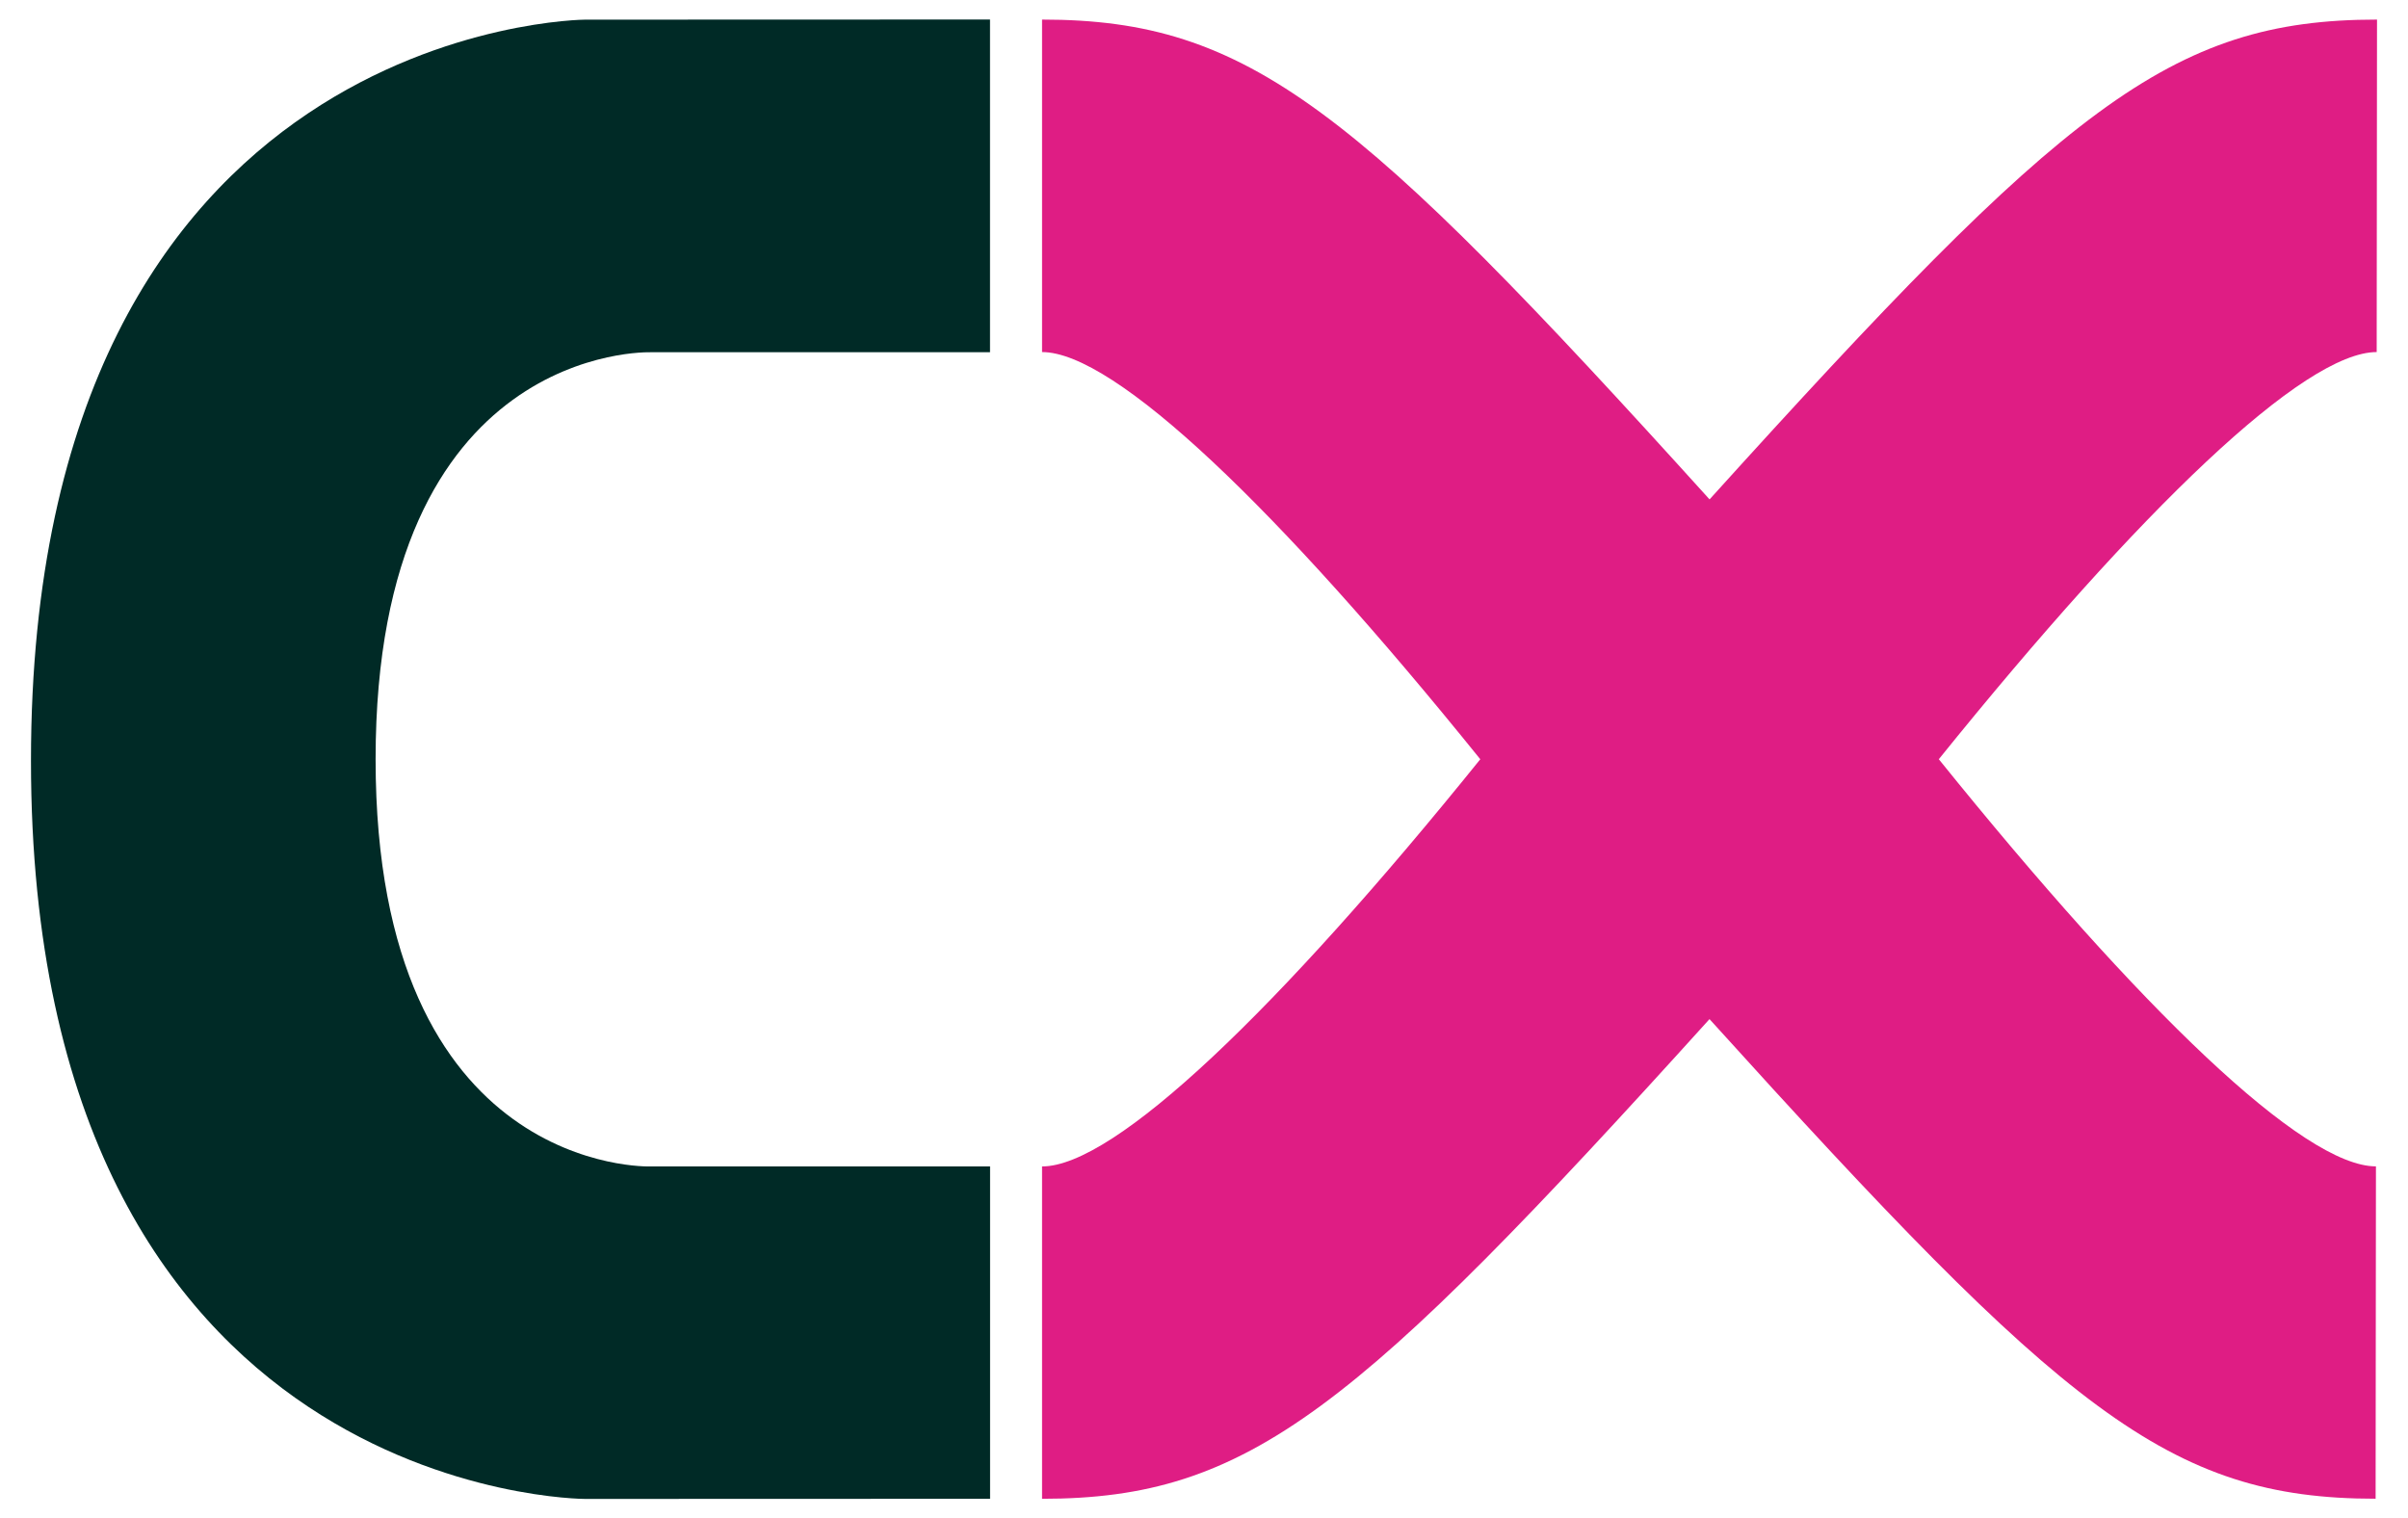
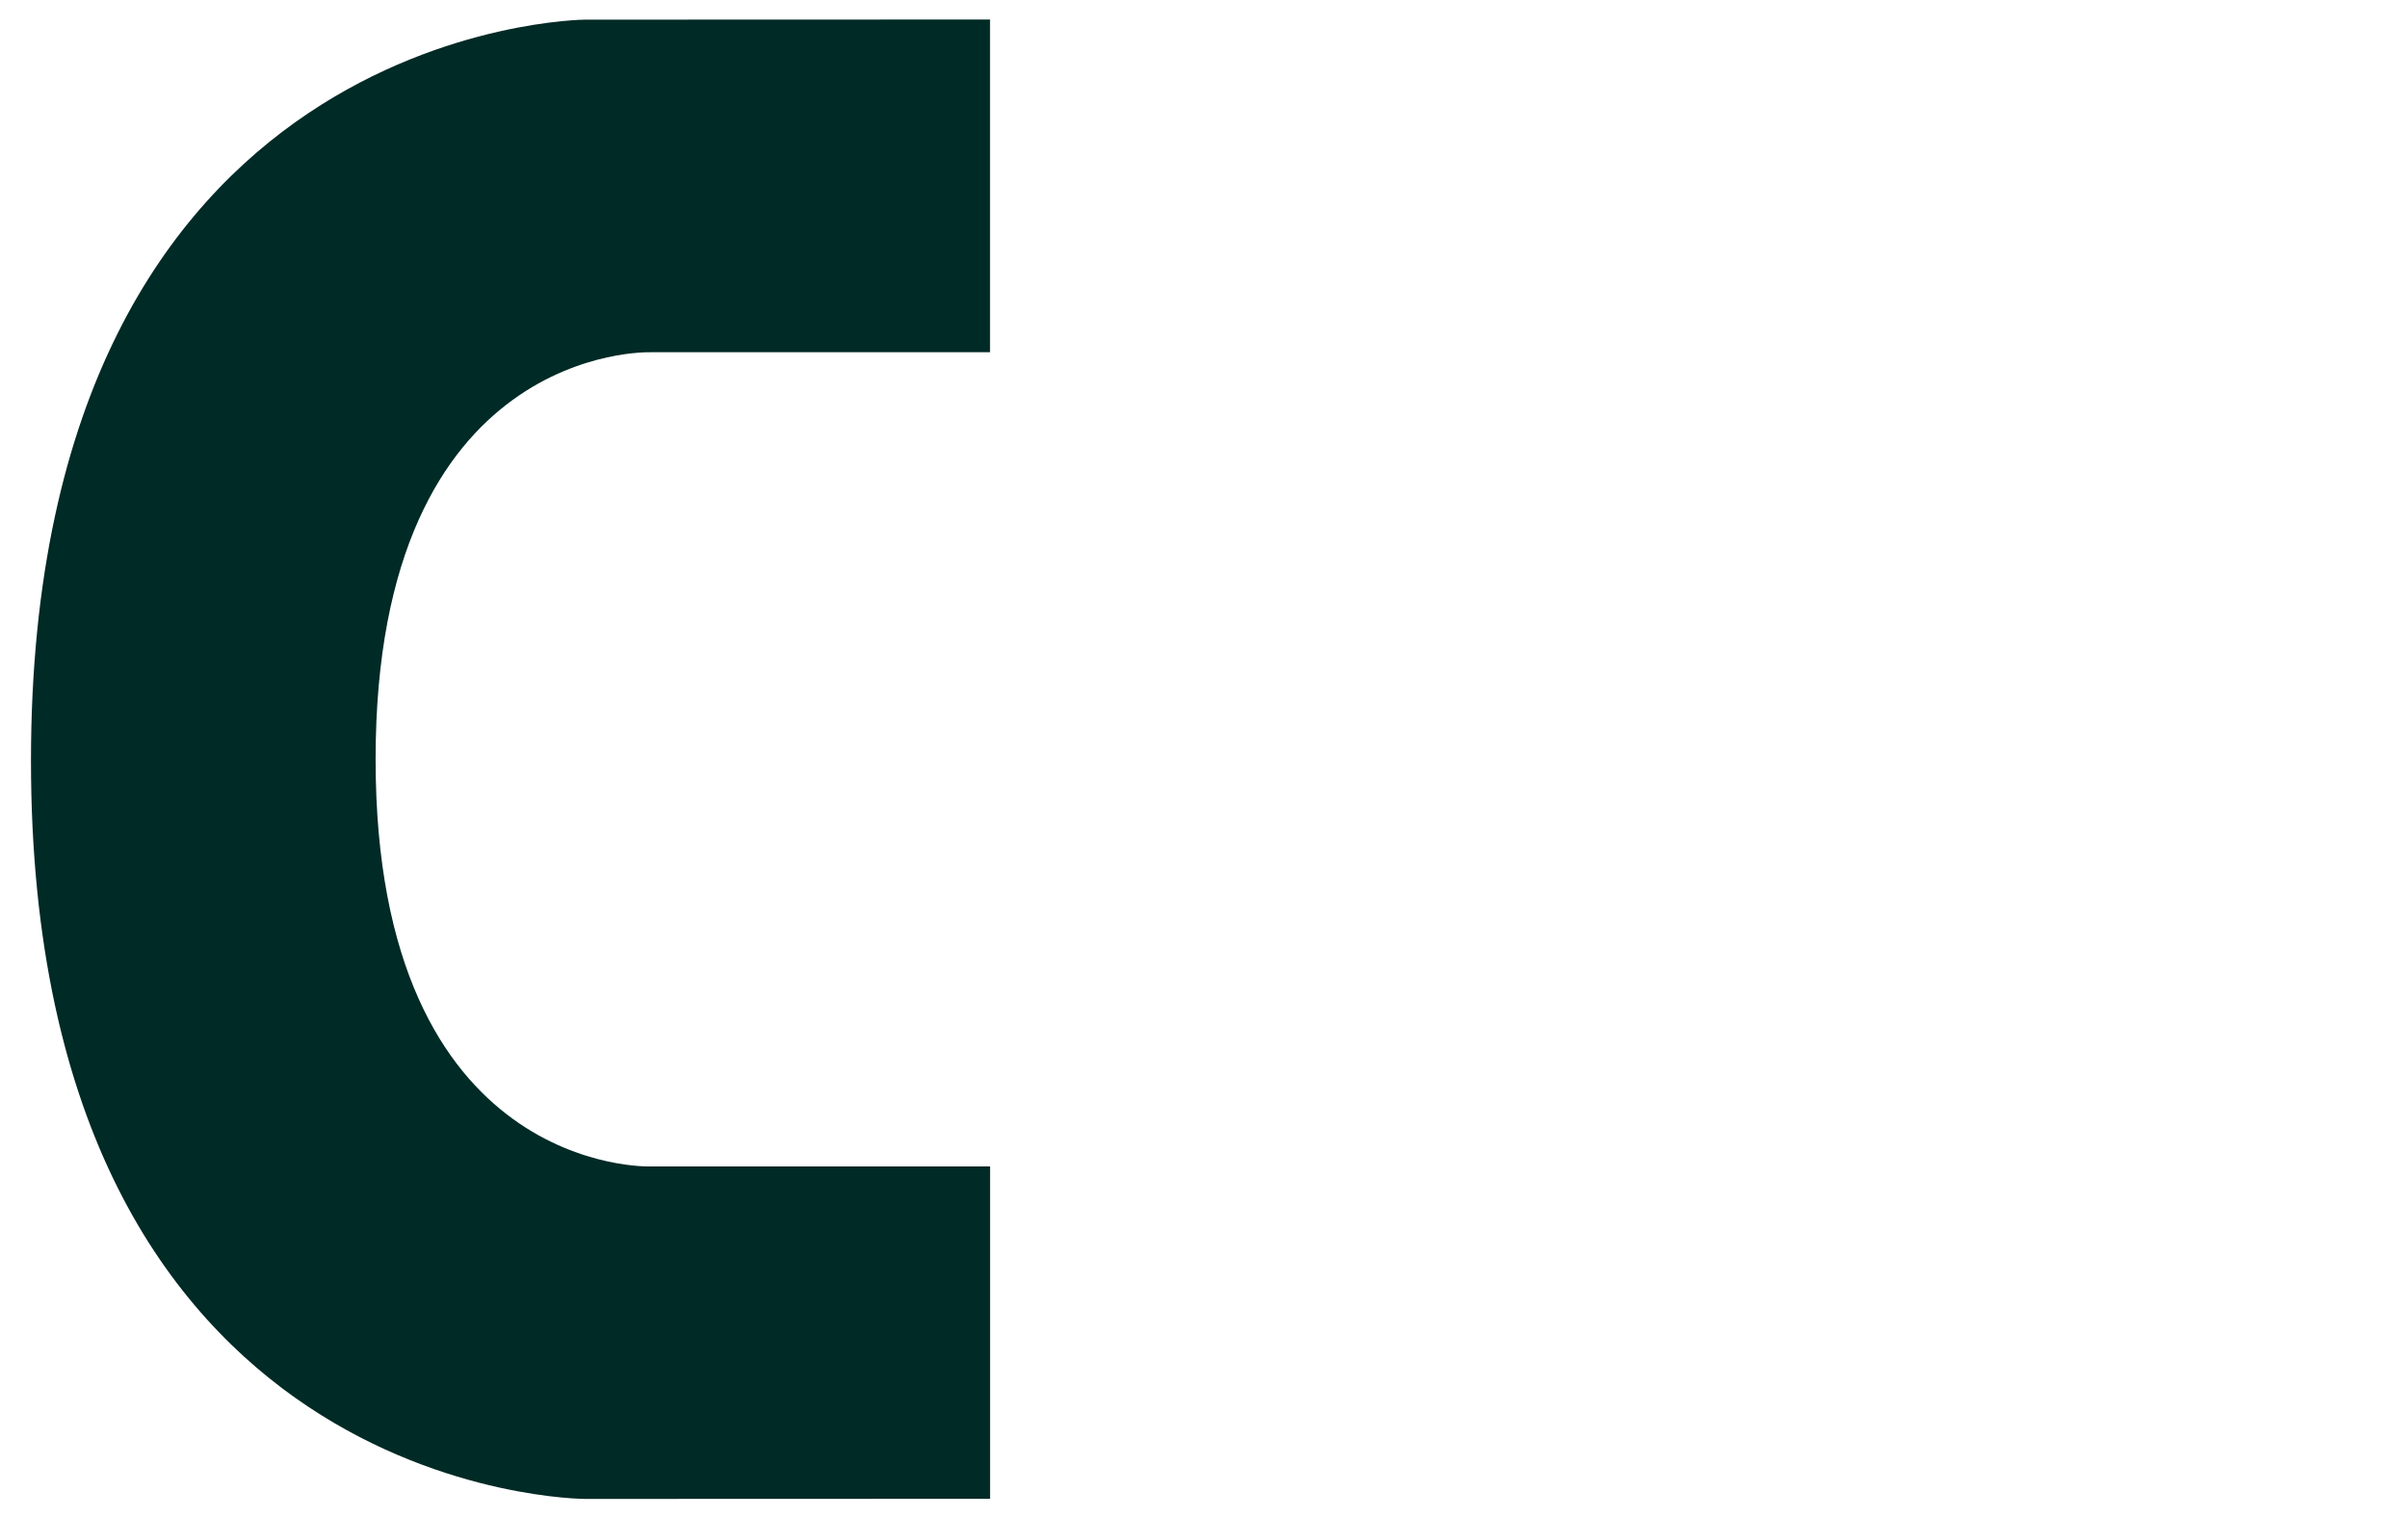
<svg xmlns="http://www.w3.org/2000/svg" viewBox="0 0 359.08 226.43">
  <defs>
    <style>.d{fill:#002a26;}.e{fill:#df1d84;}</style>
  </defs>
  <g id="a" />
  <g id="b" />
  <g id="c">
    <g>
-       <path class="e" d="M289.11,113.22c30.18-37.41,54.48-60.72,65.3-60.72l.05-49.58c-30.92,0-46.79,13.21-99.53,71.55C202.18,16.13,186.31,2.92,155.39,2.92V52.5c10.83,0,35.16,23.3,65.35,60.72-30.18,37.41-54.52,60.72-65.35,60.72v49.56c30.92,0,46.79-13.19,99.53-71.53,52.75,58.33,68.41,71.52,99.33,71.52l.05-49.56c-10.83,0-35.01-23.3-65.19-60.72Z" />
      <path class="d" d="M96.93,52.52h50.7V2.91l-60.38,.02S4.62,3.36,4.62,113.44s82.64,110.08,82.64,110.08l60.38-.02v-49.56h-50.71s-40.92,1.32-40.92-60.71,40.93-60.7,40.93-60.7Z" />
    </g>
  </g>
</svg>